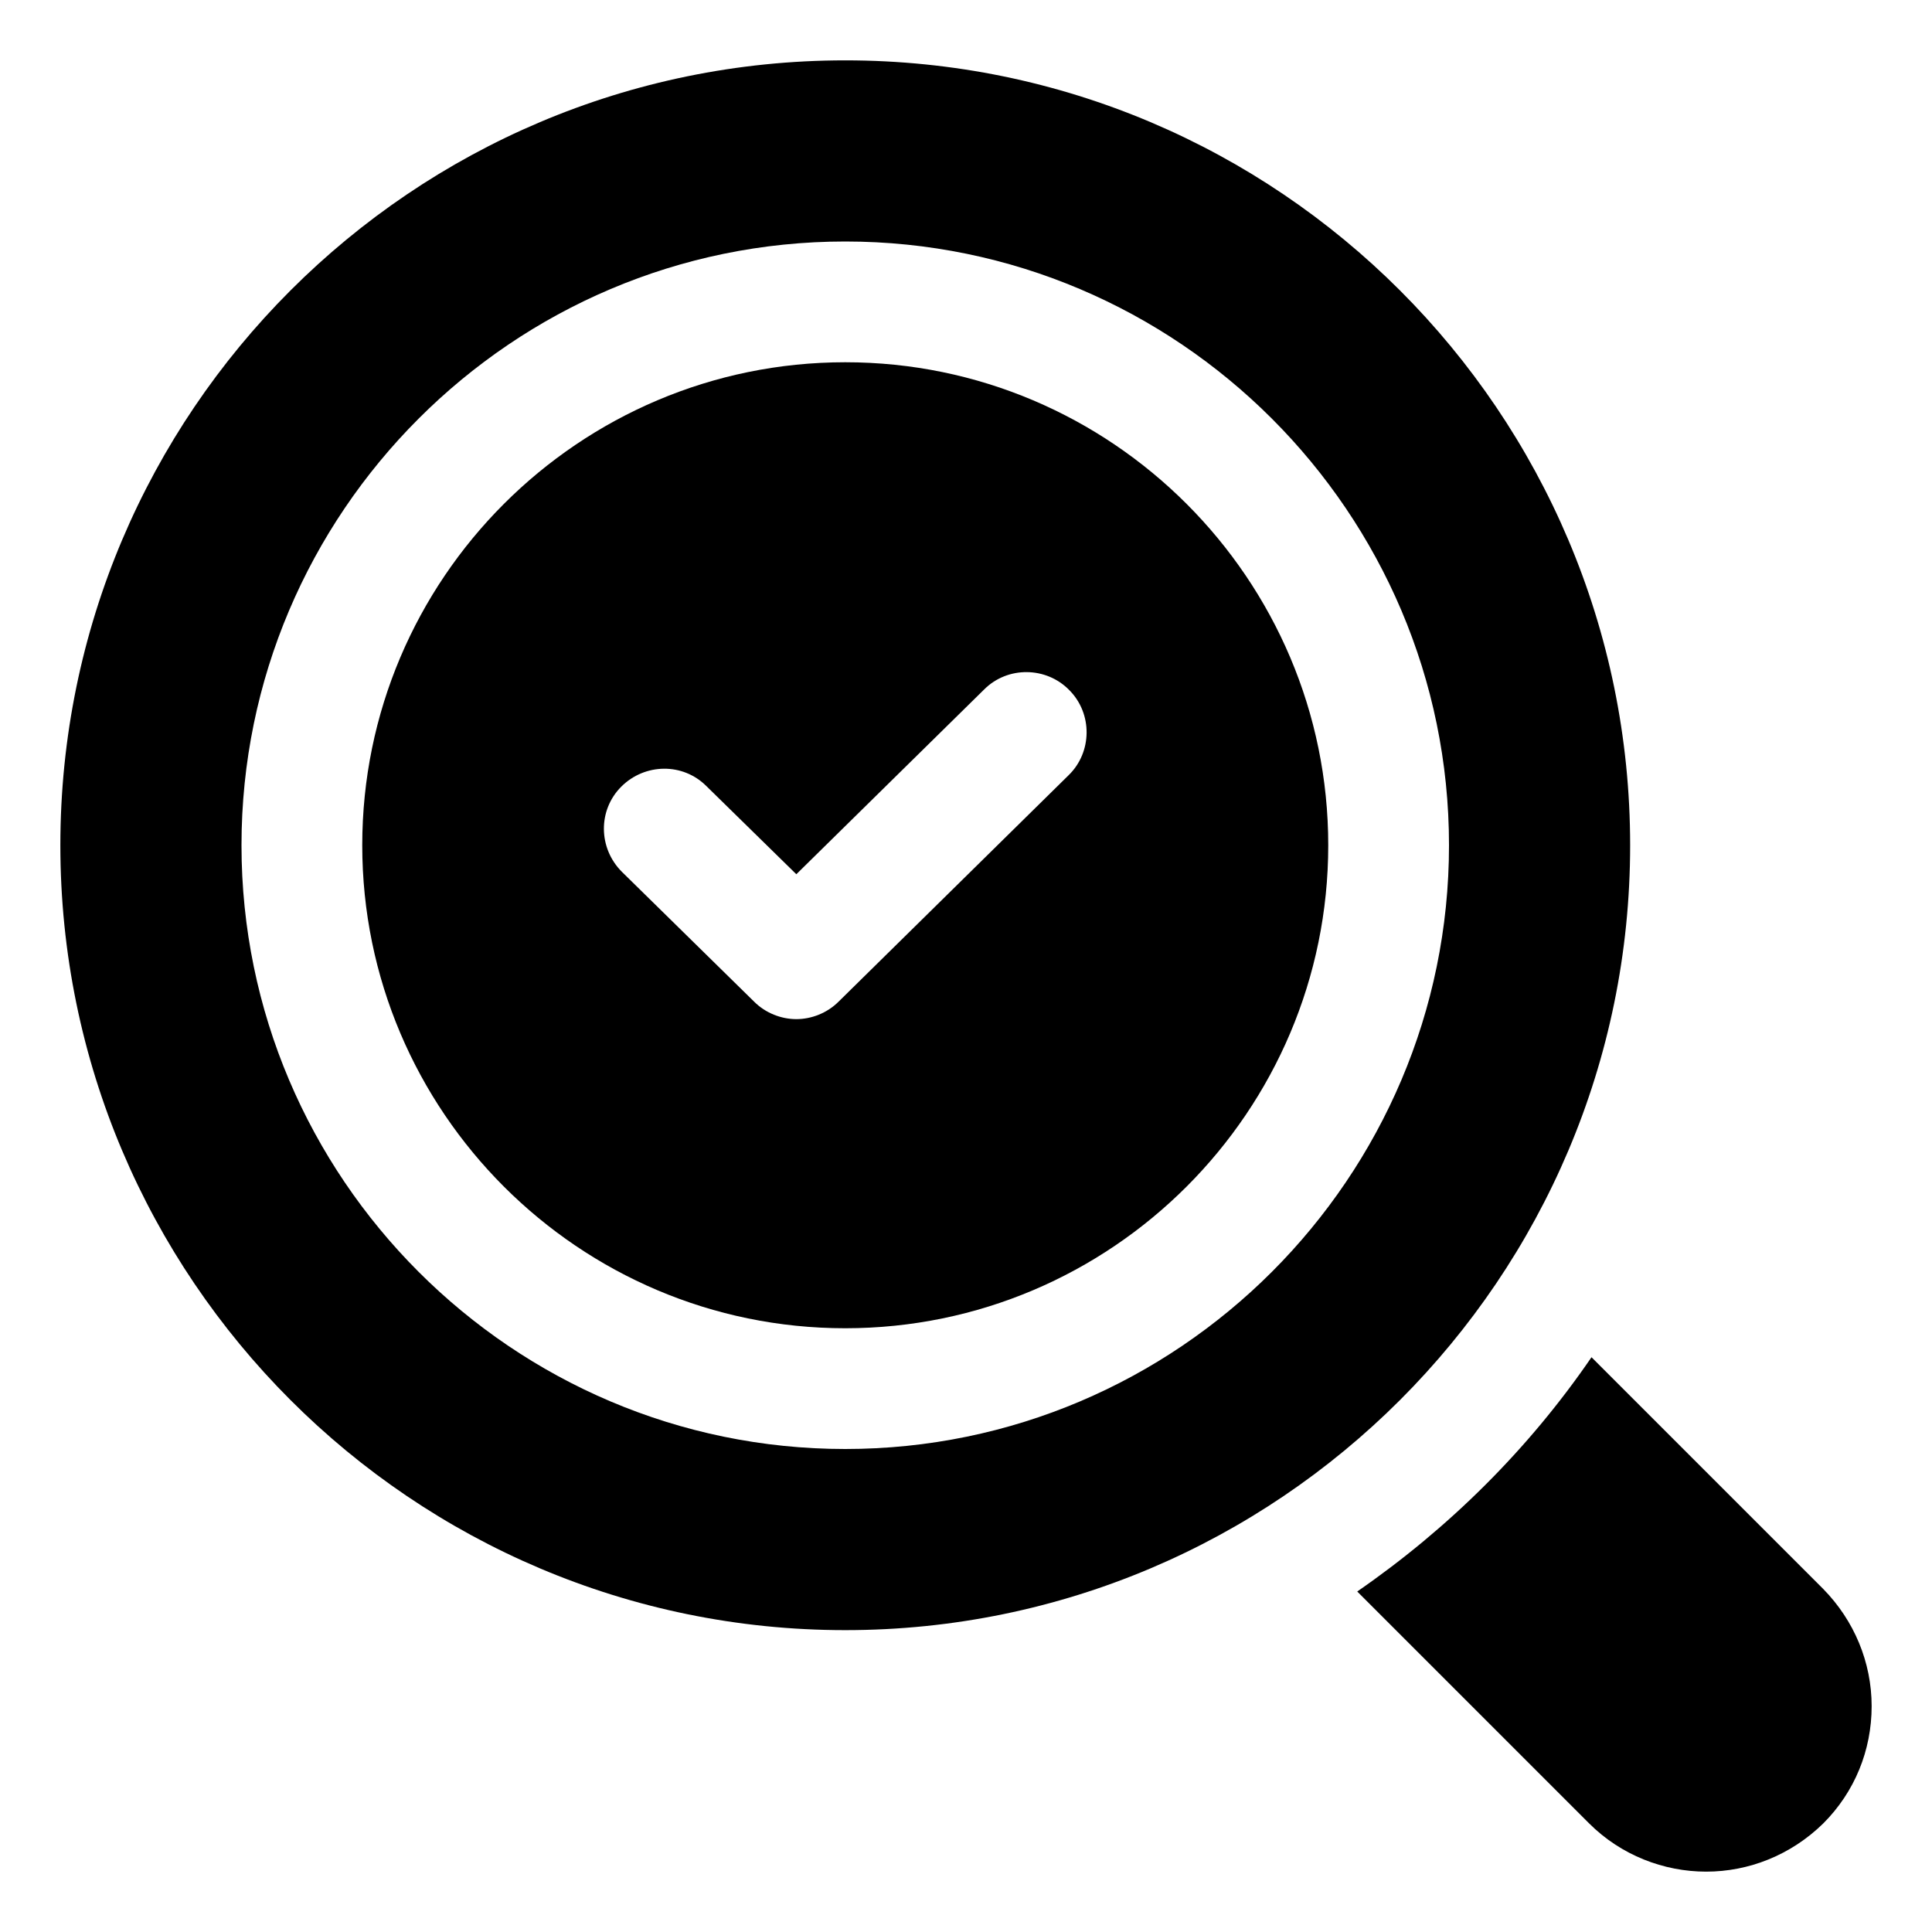
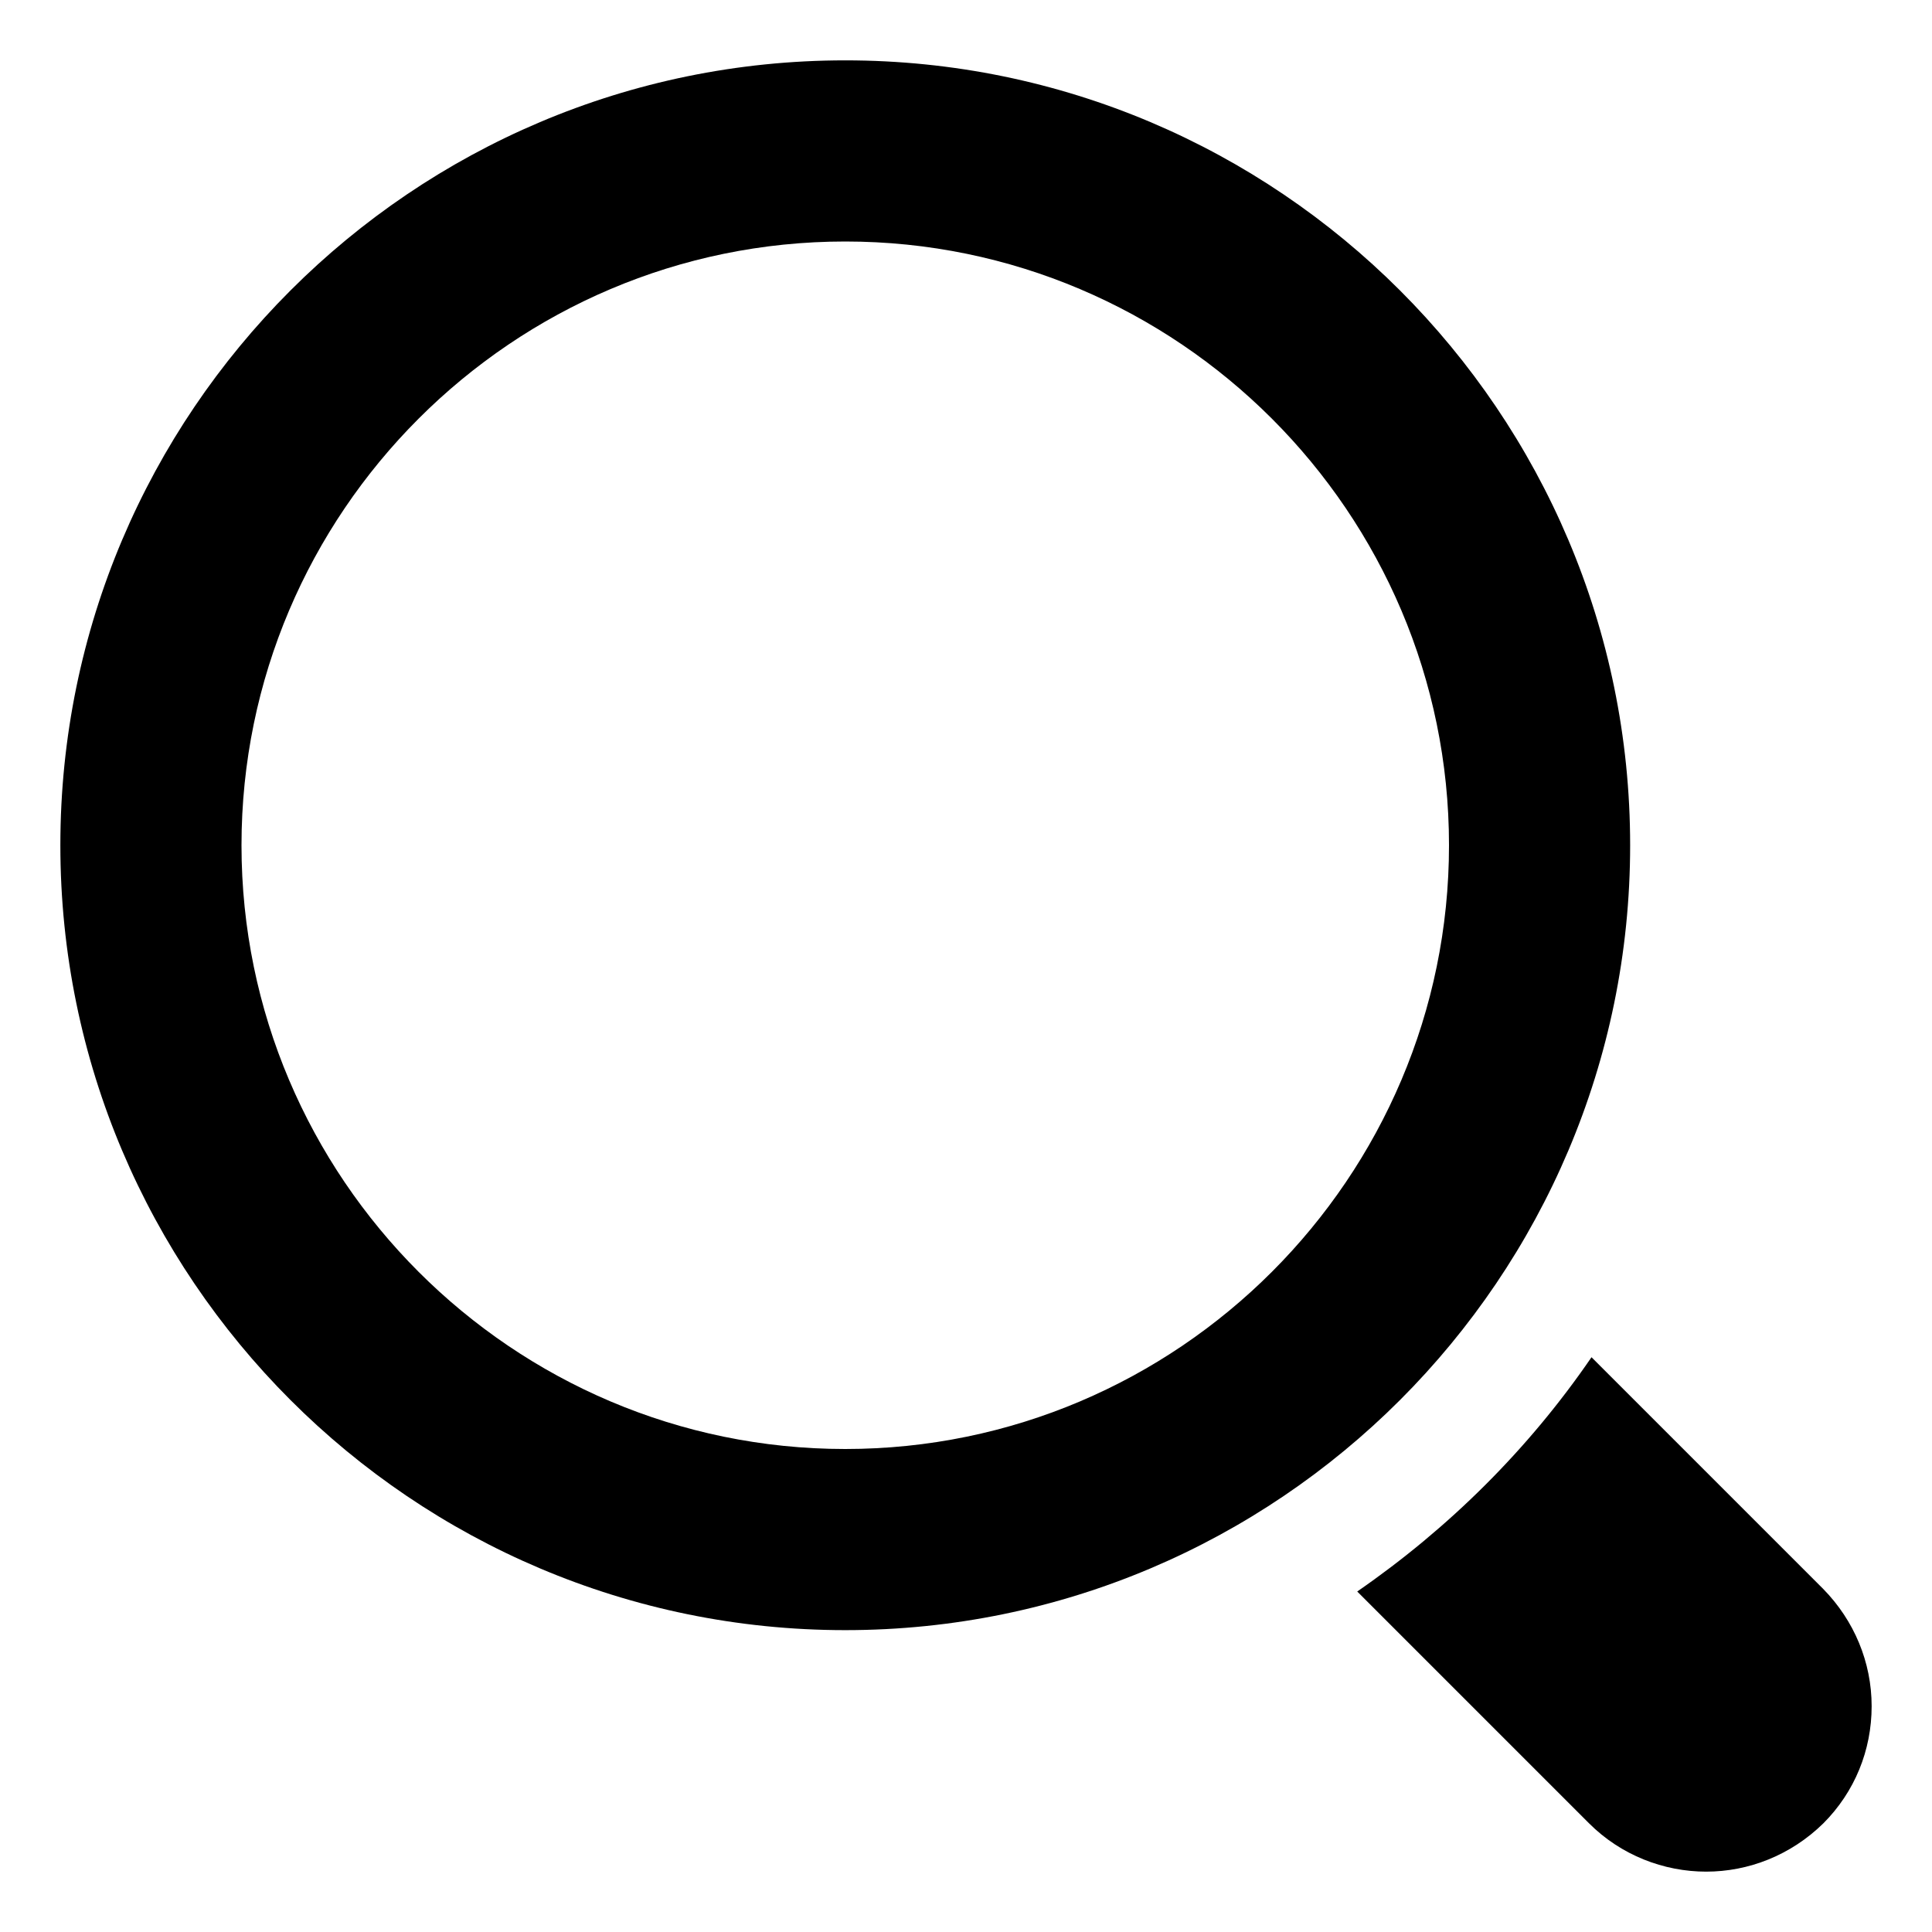
<svg xmlns="http://www.w3.org/2000/svg" width="50" height="50" viewBox="0 0 50 50" fill="none">
  <path d="M47.188 41.125L41.188 35.125C39.562 37.5 37.5 39.547 35.125 41.188L41.125 47.188C41.953 48.016 43.062 48.438 44.156 48.438C45.25 48.438 46.344 48.016 47.188 47.188C48 46.375 48.438 45.297 48.438 44.156C48.438 43.016 47.984 41.938 47.188 41.125Z" fill="black" />
-   <path d="M21.875 9.375C14.984 9.375 9.375 14.984 9.375 21.875C9.375 28.766 14.984 34.375 21.875 34.375C28.766 34.375 34.375 28.766 34.375 21.875C34.375 14.984 28.766 9.375 21.875 9.375ZM27.656 20.062L21.703 25.922C21.406 26.219 21 26.375 20.609 26.375C20.219 26.375 19.812 26.219 19.516 25.922L16.094 22.562C15.484 21.953 15.469 20.969 16.078 20.359C16.688 19.75 17.672 19.734 18.281 20.344L20.609 22.625L25.469 17.844C26.078 17.234 27.078 17.25 27.672 17.859C28.281 18.469 28.266 19.469 27.656 20.062Z" fill="black" />
  <path d="M42.188 21.875C42.188 10.672 33.078 1.562 21.875 1.562C10.672 1.562 1.562 10.672 1.562 21.875C1.562 33.078 10.672 42.188 21.875 42.188C33.078 42.188 42.188 33.078 42.188 21.875ZM21.875 37.5C13.266 37.5 6.25 30.484 6.25 21.875C6.25 13.266 13.266 6.25 21.875 6.25C30.484 6.25 37.5 13.266 37.5 21.875C37.5 30.484 30.484 37.5 21.875 37.5Z" fill="black" />
</svg>